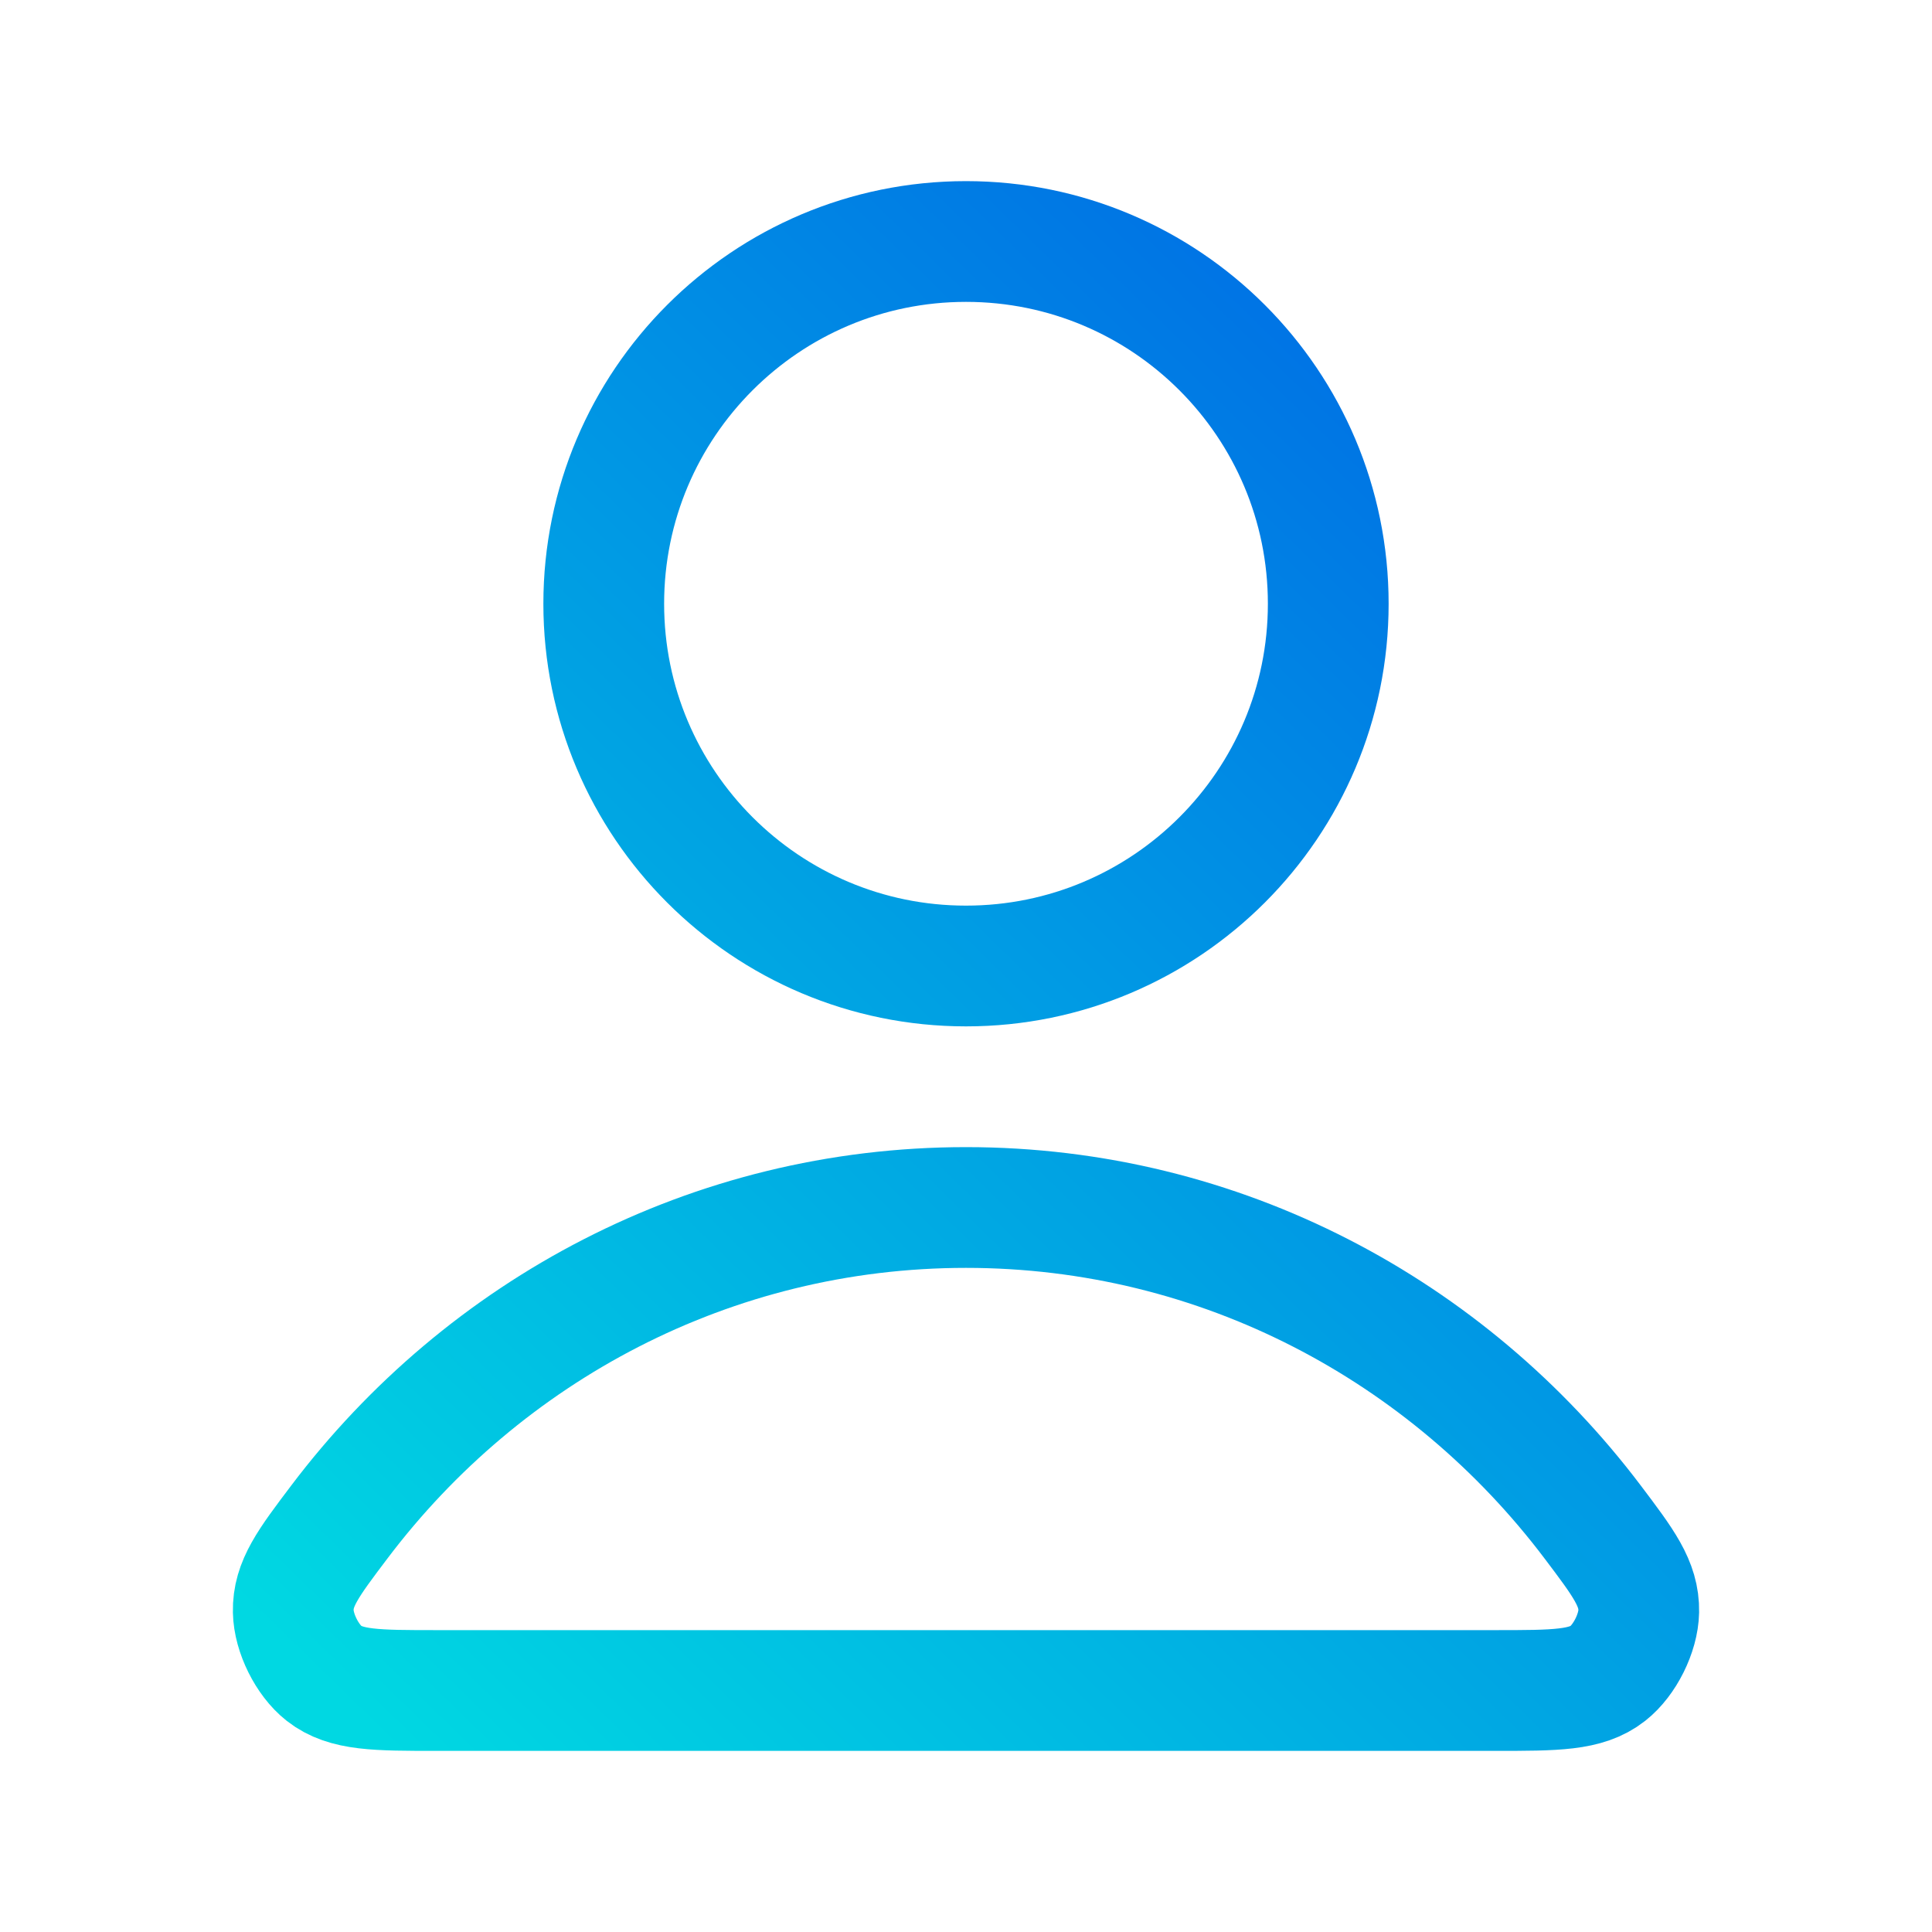
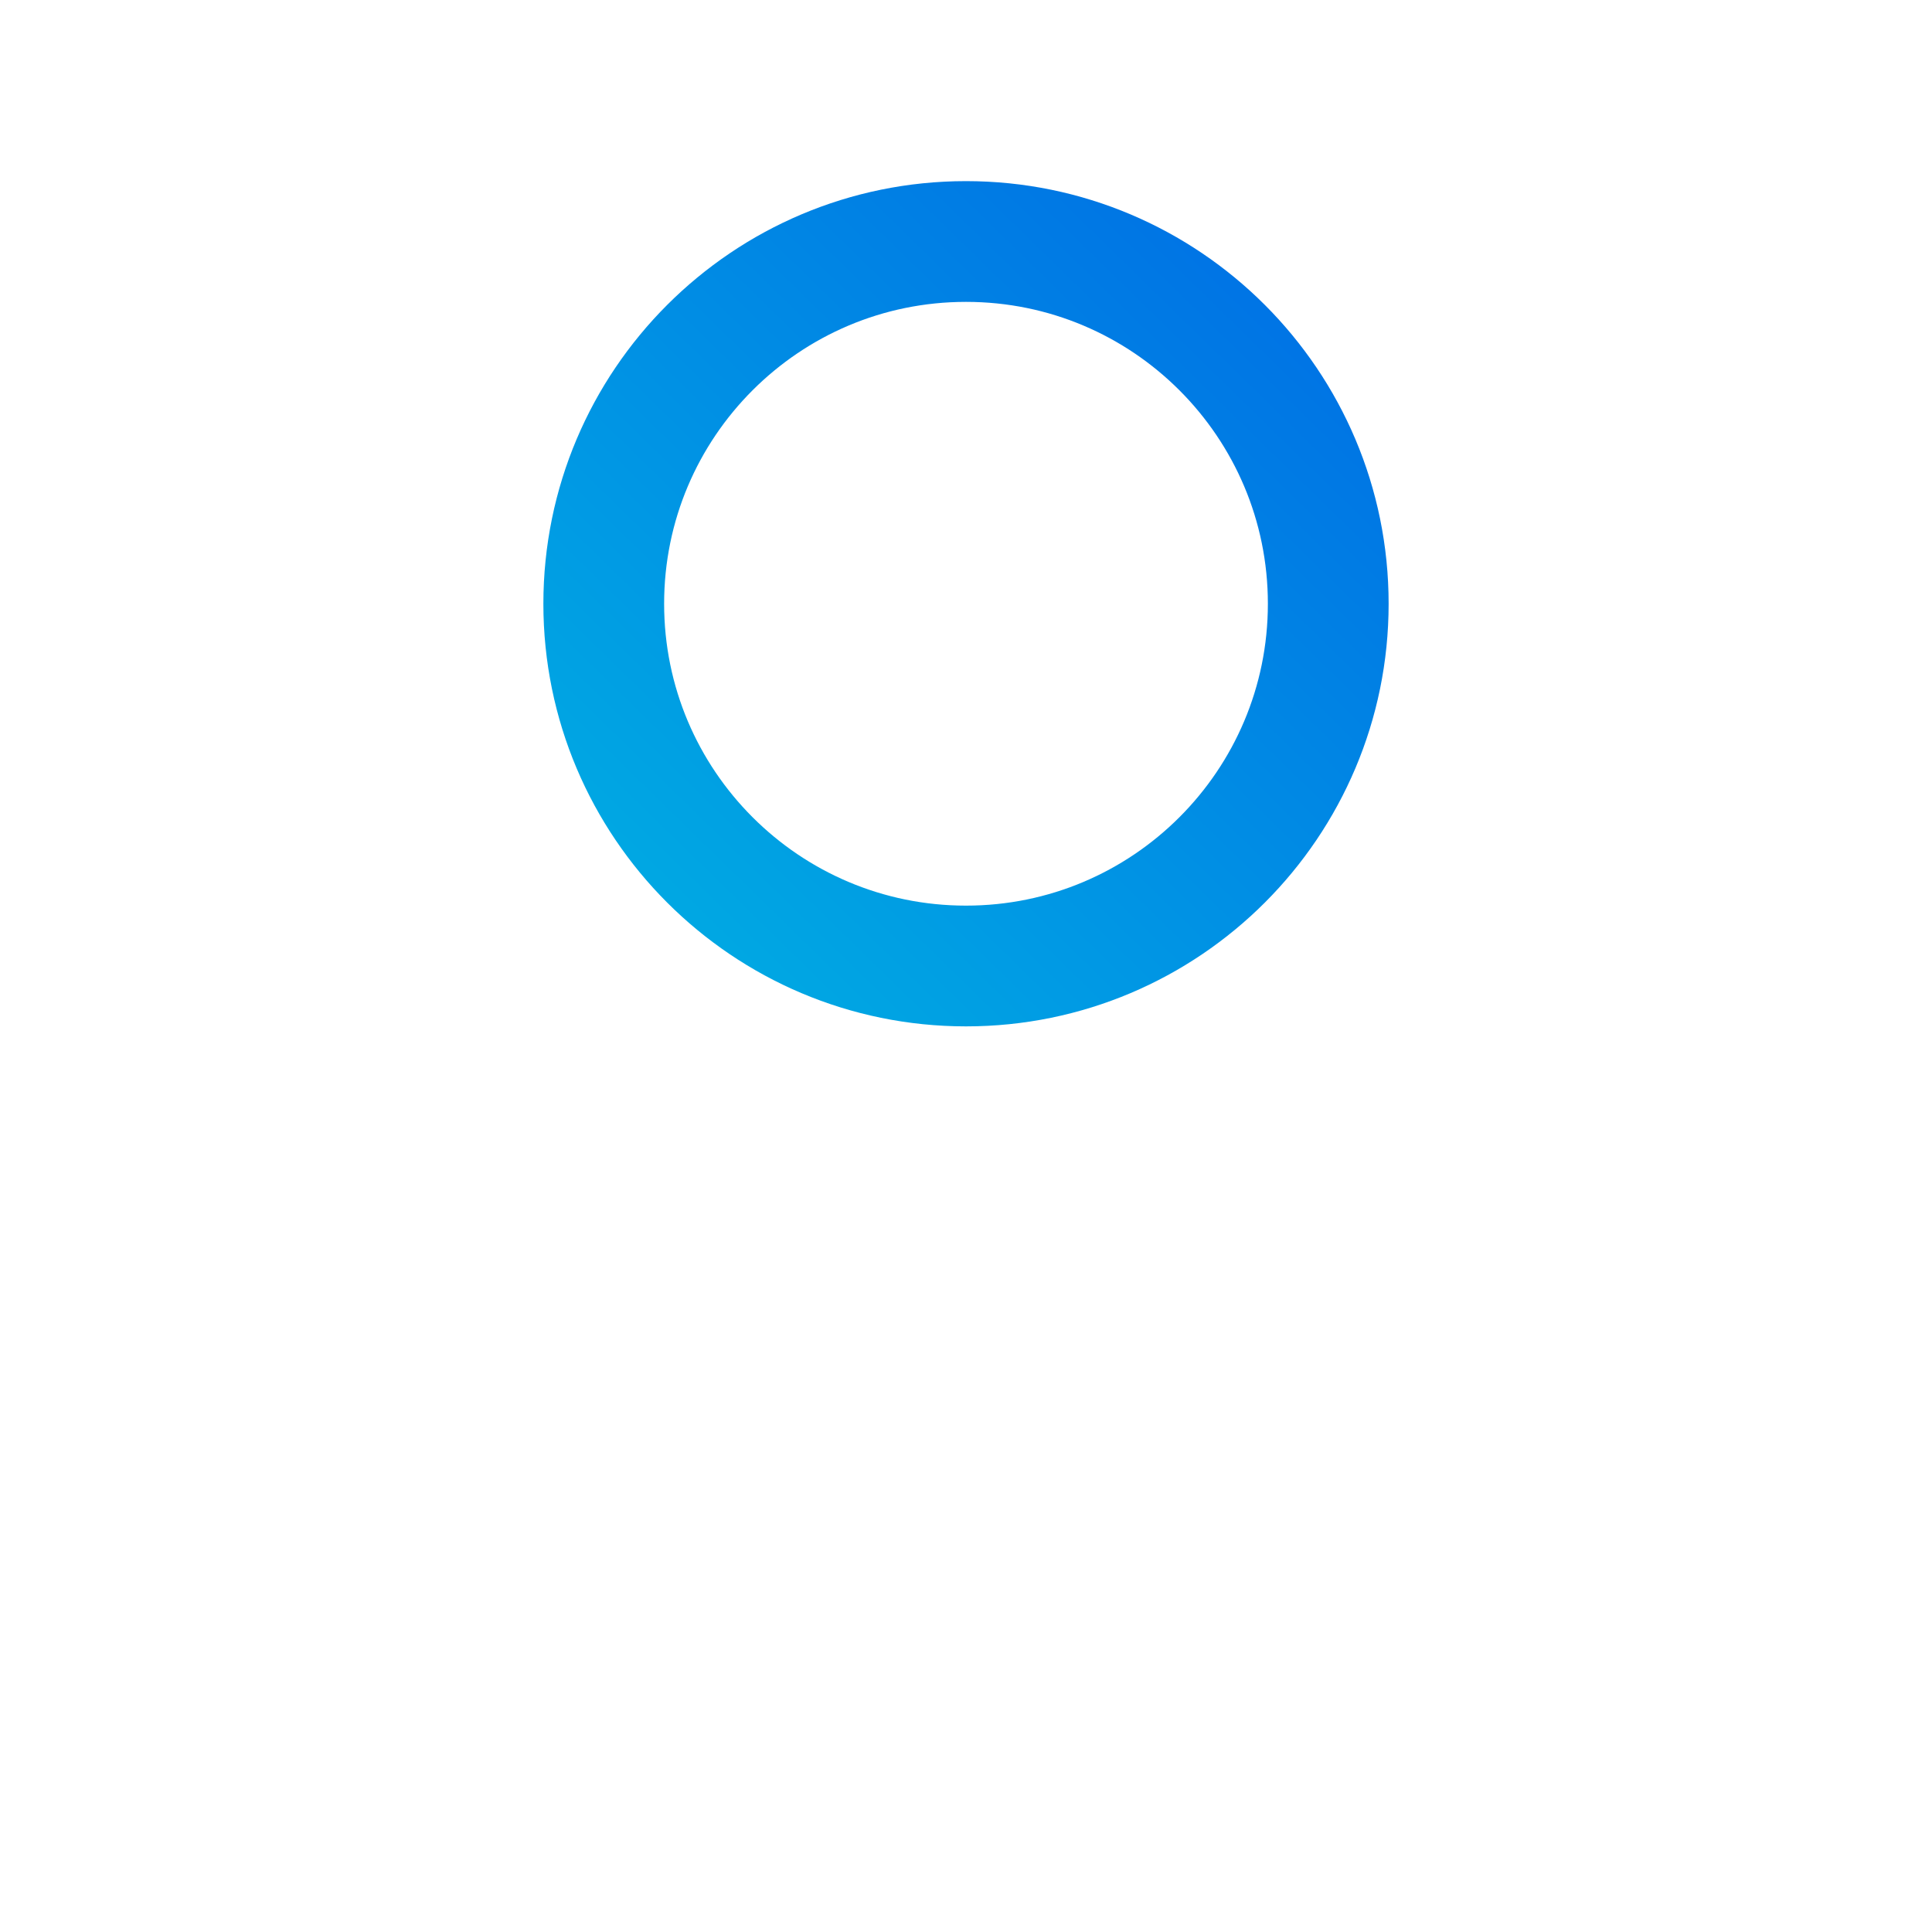
<svg xmlns="http://www.w3.org/2000/svg" width="24" height="24" viewBox="0 0 24 24" fill="none">
-   <path d="M12 15C8.83 15 6.011 16.531 4.216 18.906C3.83 19.417 3.636 19.673 3.643 20.018C3.648 20.285 3.815 20.622 4.025 20.787C4.297 21 4.674 21 5.427 21H18.573C19.326 21 19.703 21 19.974 20.787C20.184 20.622 20.352 20.285 20.357 20.018C20.363 19.673 20.17 19.417 19.784 18.906C17.989 16.531 15.17 15 12 15Z" stroke="url(#paint0_linear_2547_22703)" stroke-width="1.5" stroke-linecap="round" stroke-linejoin="round" />
  <path d="M12 12C14.485 12 16.5 9.985 16.5 7.5C16.5 5.015 14.485 3 12 3C9.515 3 7.5 5.015 7.5 7.5C7.5 9.985 9.515 12 12 12Z" stroke="url(#paint1_linear_2547_22703)" stroke-width="1.5" stroke-linecap="round" stroke-linejoin="round" />
  <defs>
    <linearGradient id="paint0_linear_2547_22703" x1="24.177" y1="-4.383" x2="1.704" y2="18.644" gradientUnits="userSpaceOnUse">
      <stop stop-color="#003BE6" />
      <stop offset="1" stop-color="#00D8E2" />
    </linearGradient>
    <linearGradient id="paint1_linear_2547_22703" x1="24.177" y1="-4.383" x2="1.704" y2="18.644" gradientUnits="userSpaceOnUse">
      <stop stop-color="#003BE6" />
      <stop offset="1" stop-color="#00D8E2" />
    </linearGradient>
  </defs>
</svg>